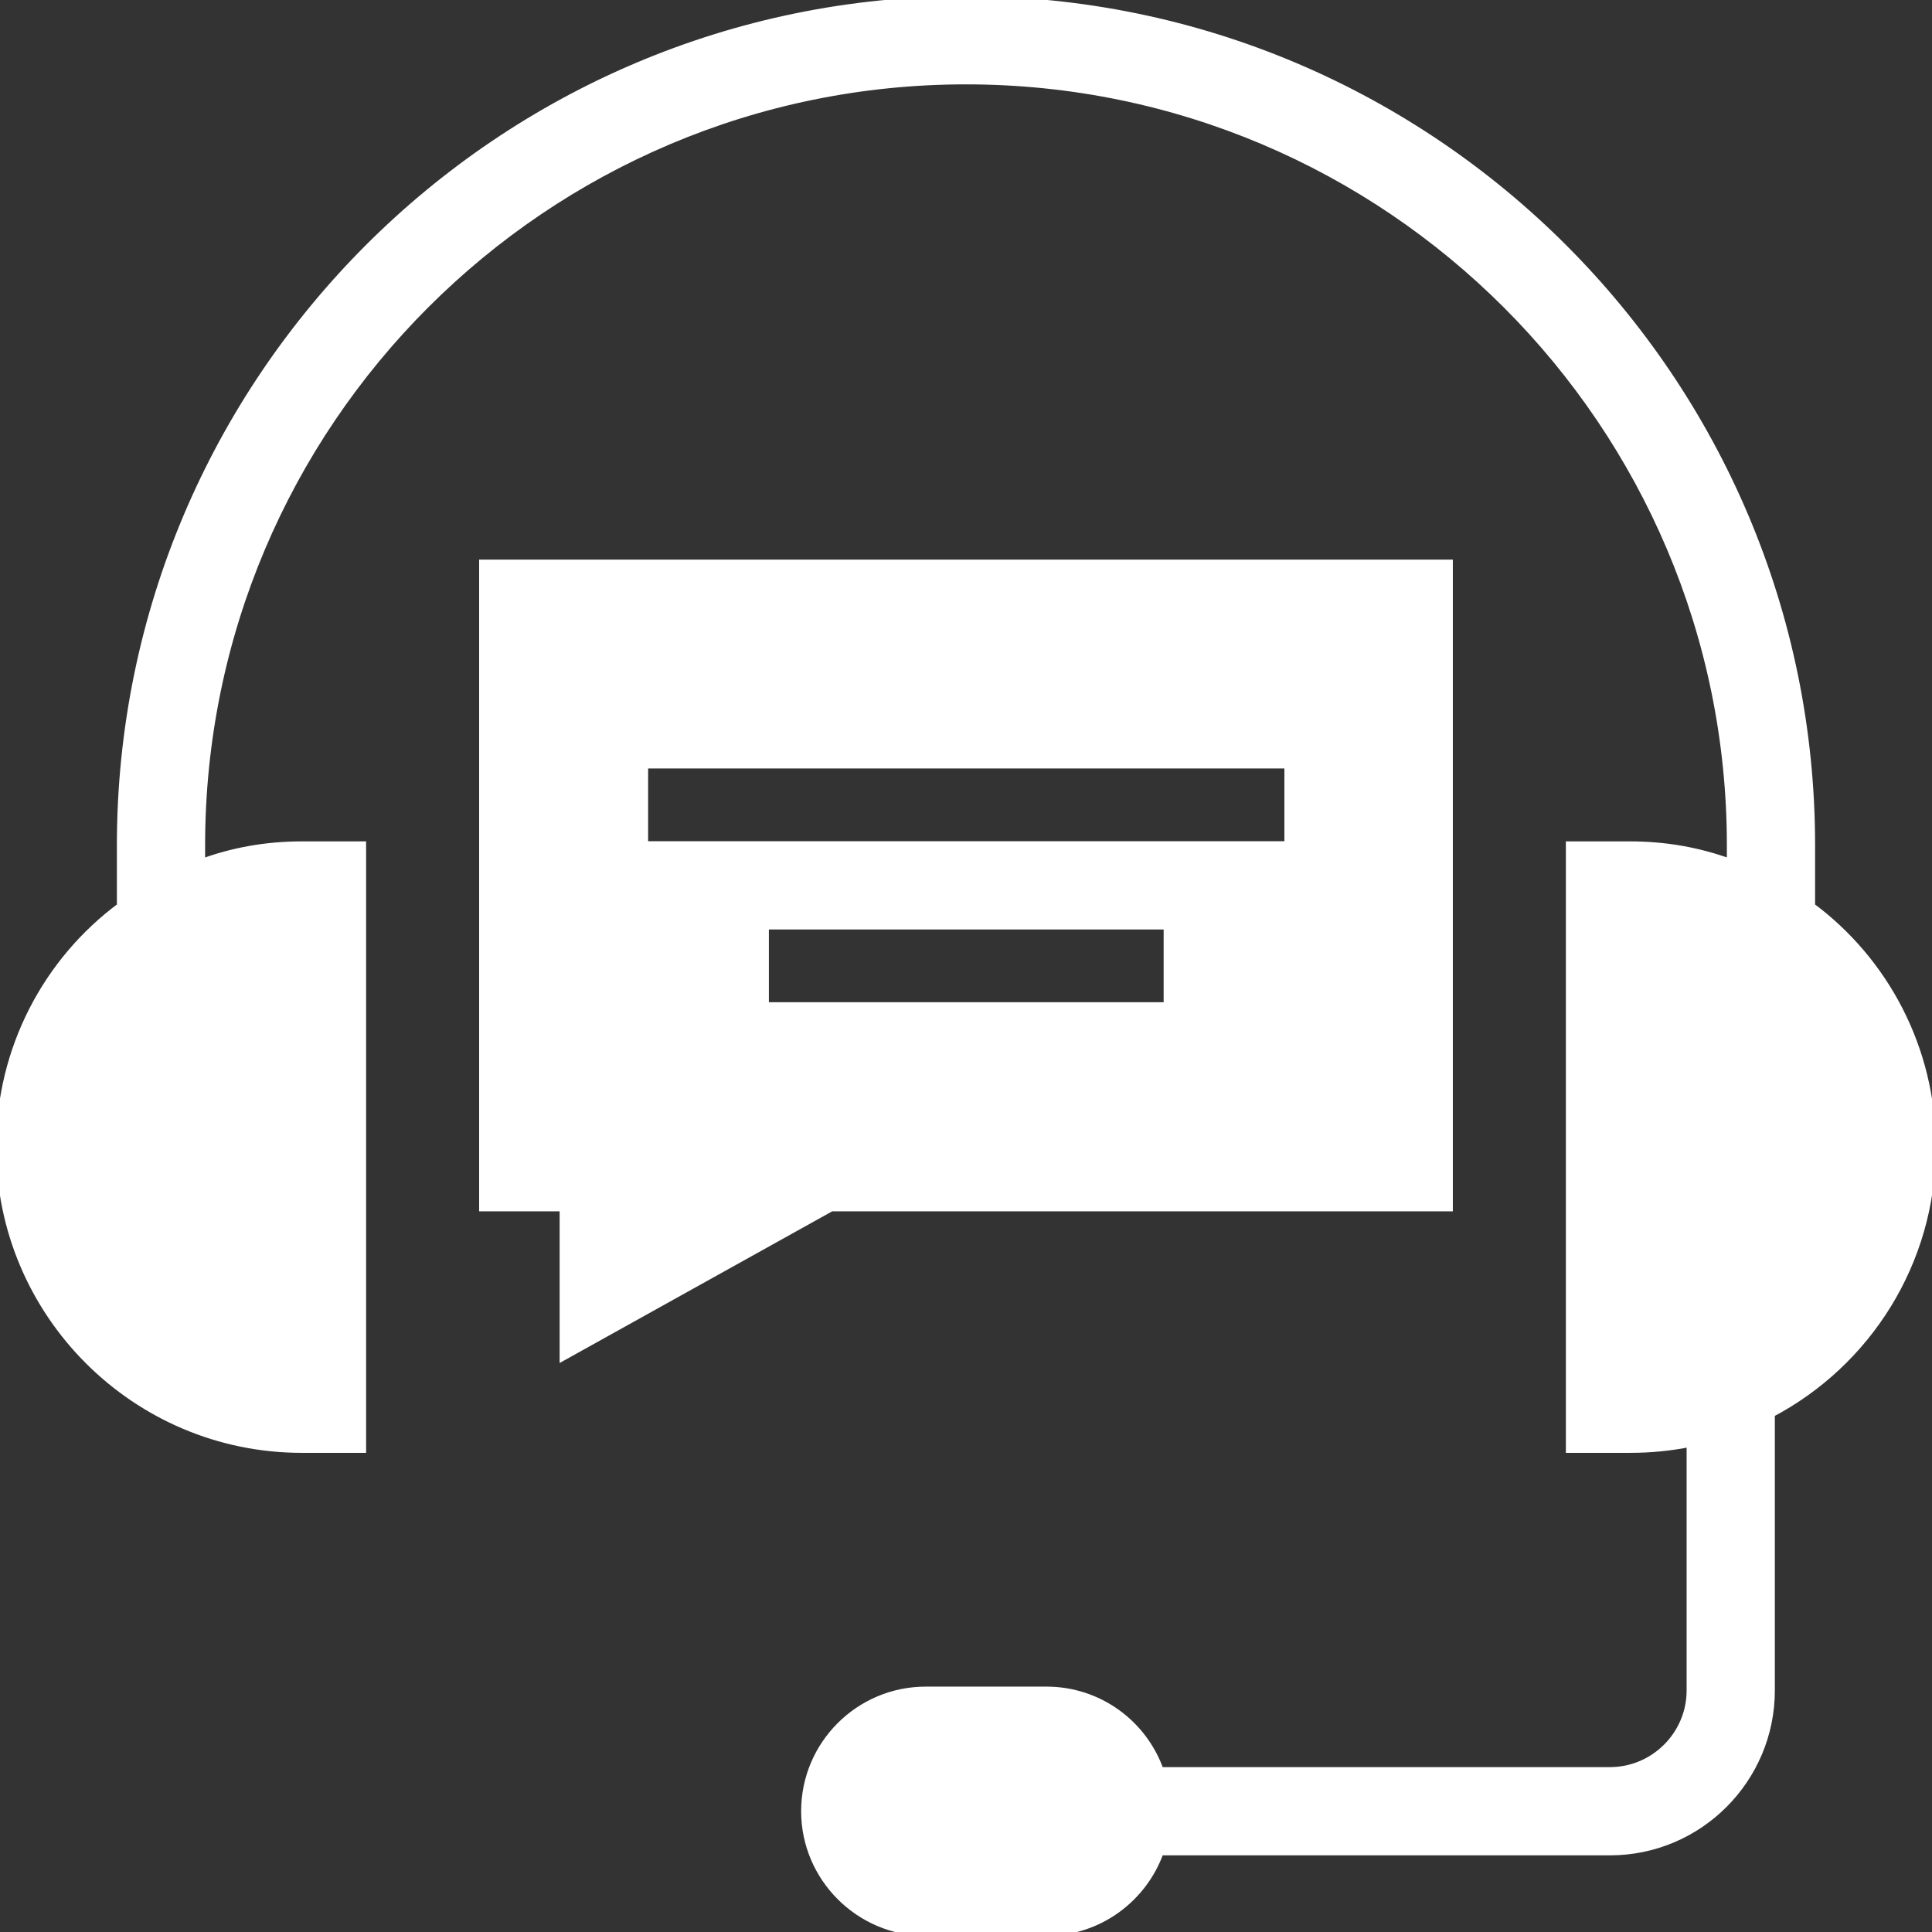
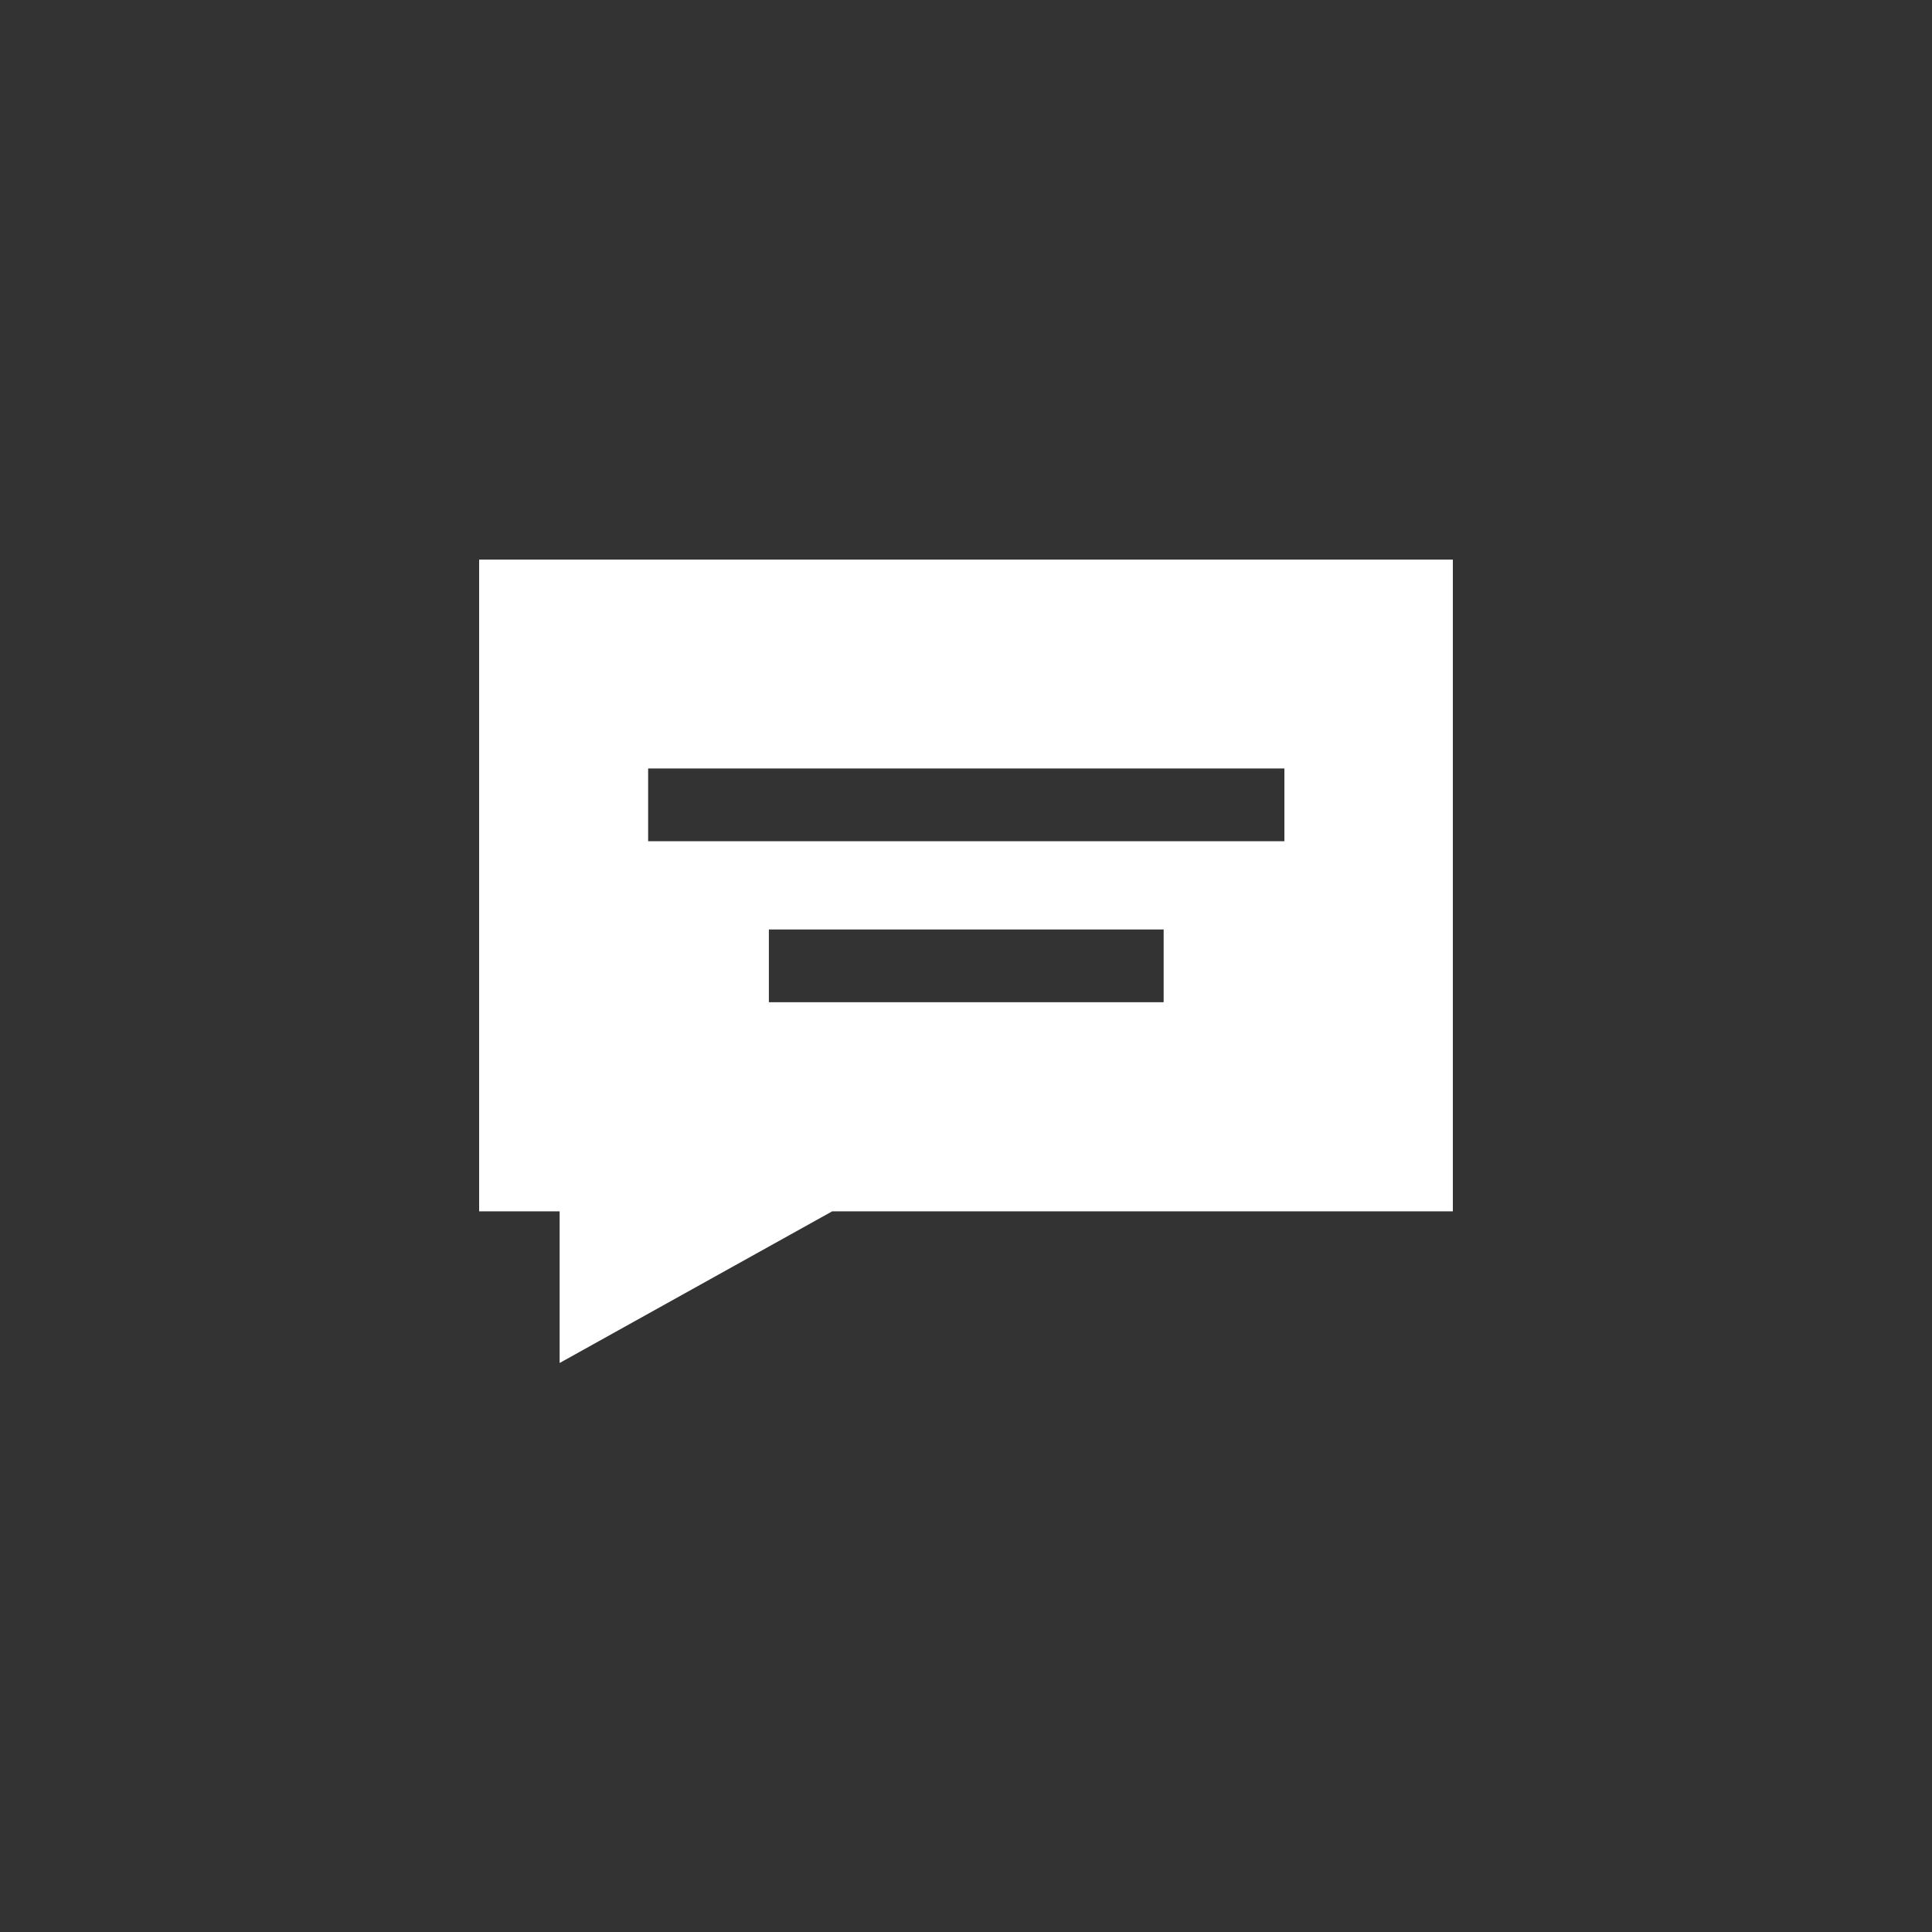
<svg xmlns="http://www.w3.org/2000/svg" fill="#ffffff" height="256px" width="256px" version="1.1" id="Layer_1" viewBox="0 0 472.62 472.62" xml:space="preserve" stroke="#ffffff" stroke-width="1.89">
  <rect x="0" y="0" width="472.62" height="472.62" fill="#333333" stroke="none" />
  <g id="SVGRepo_bgCarrier" stroke-width="0" />
  <g id="SVGRepo_tracerCarrier" stroke-linecap="round" stroke-linejoin="round" />
  <g id="SVGRepo_iconCarrier">
    <g>
      <g>
-         <path d="M443.077,221.735v-14.966C443.077,92.753,350.326,0,236.308,0S29.538,92.753,29.538,206.769v14.966 C11.618,235.029,0,256.493,0,280.615c0,40.666,33.083,73.846,73.846,73.846h14.769V206.769H73.846 c-8.665,0-16.935,1.478-24.615,4.331v-4.331c0-103.188,83.889-187.077,187.077-187.077s187.077,83.889,187.077,187.077v4.331 c-7.68-2.853-15.951-4.331-24.615-4.331H384v147.692h14.769c5.022,0,10.043-0.49,14.769-1.476v60.553 c0,10.832-8.862,19.692-19.692,19.692h-110.08c-4.037-11.519-14.966-19.692-27.766-19.692h-29.538 c-16.246,0-29.538,13.195-29.538,29.538c0,16.247,13.292,29.539,29.538,29.539H256c12.8,0,23.729-8.269,27.766-19.692h110.08 c21.76,0,39.385-17.721,39.385-39.385v-67.741c23.434-12.308,39.385-36.923,39.385-65.183 C472.615,256.493,460.997,235.029,443.077,221.735z" />
-       </g>
+         </g>
    </g>
    <g>
      <g>
-         <path d="M118.154,137.846v157.538h19.692v36.433l65.477-36.433h151.138V137.846H118.154z M285.605,246.12h-98.462v-19.692h98.462 V246.12z M315.144,206.736H157.605v-19.692h157.538V206.736z" />
+         <path d="M118.154,137.846v157.538h19.692v36.433l65.477-36.433h151.138V137.846H118.154z M285.605,246.12h-98.462v-19.692h98.462 V246.12z M315.144,206.736H157.605v-19.692h157.538z" />
      </g>
    </g>
  </g>
</svg>